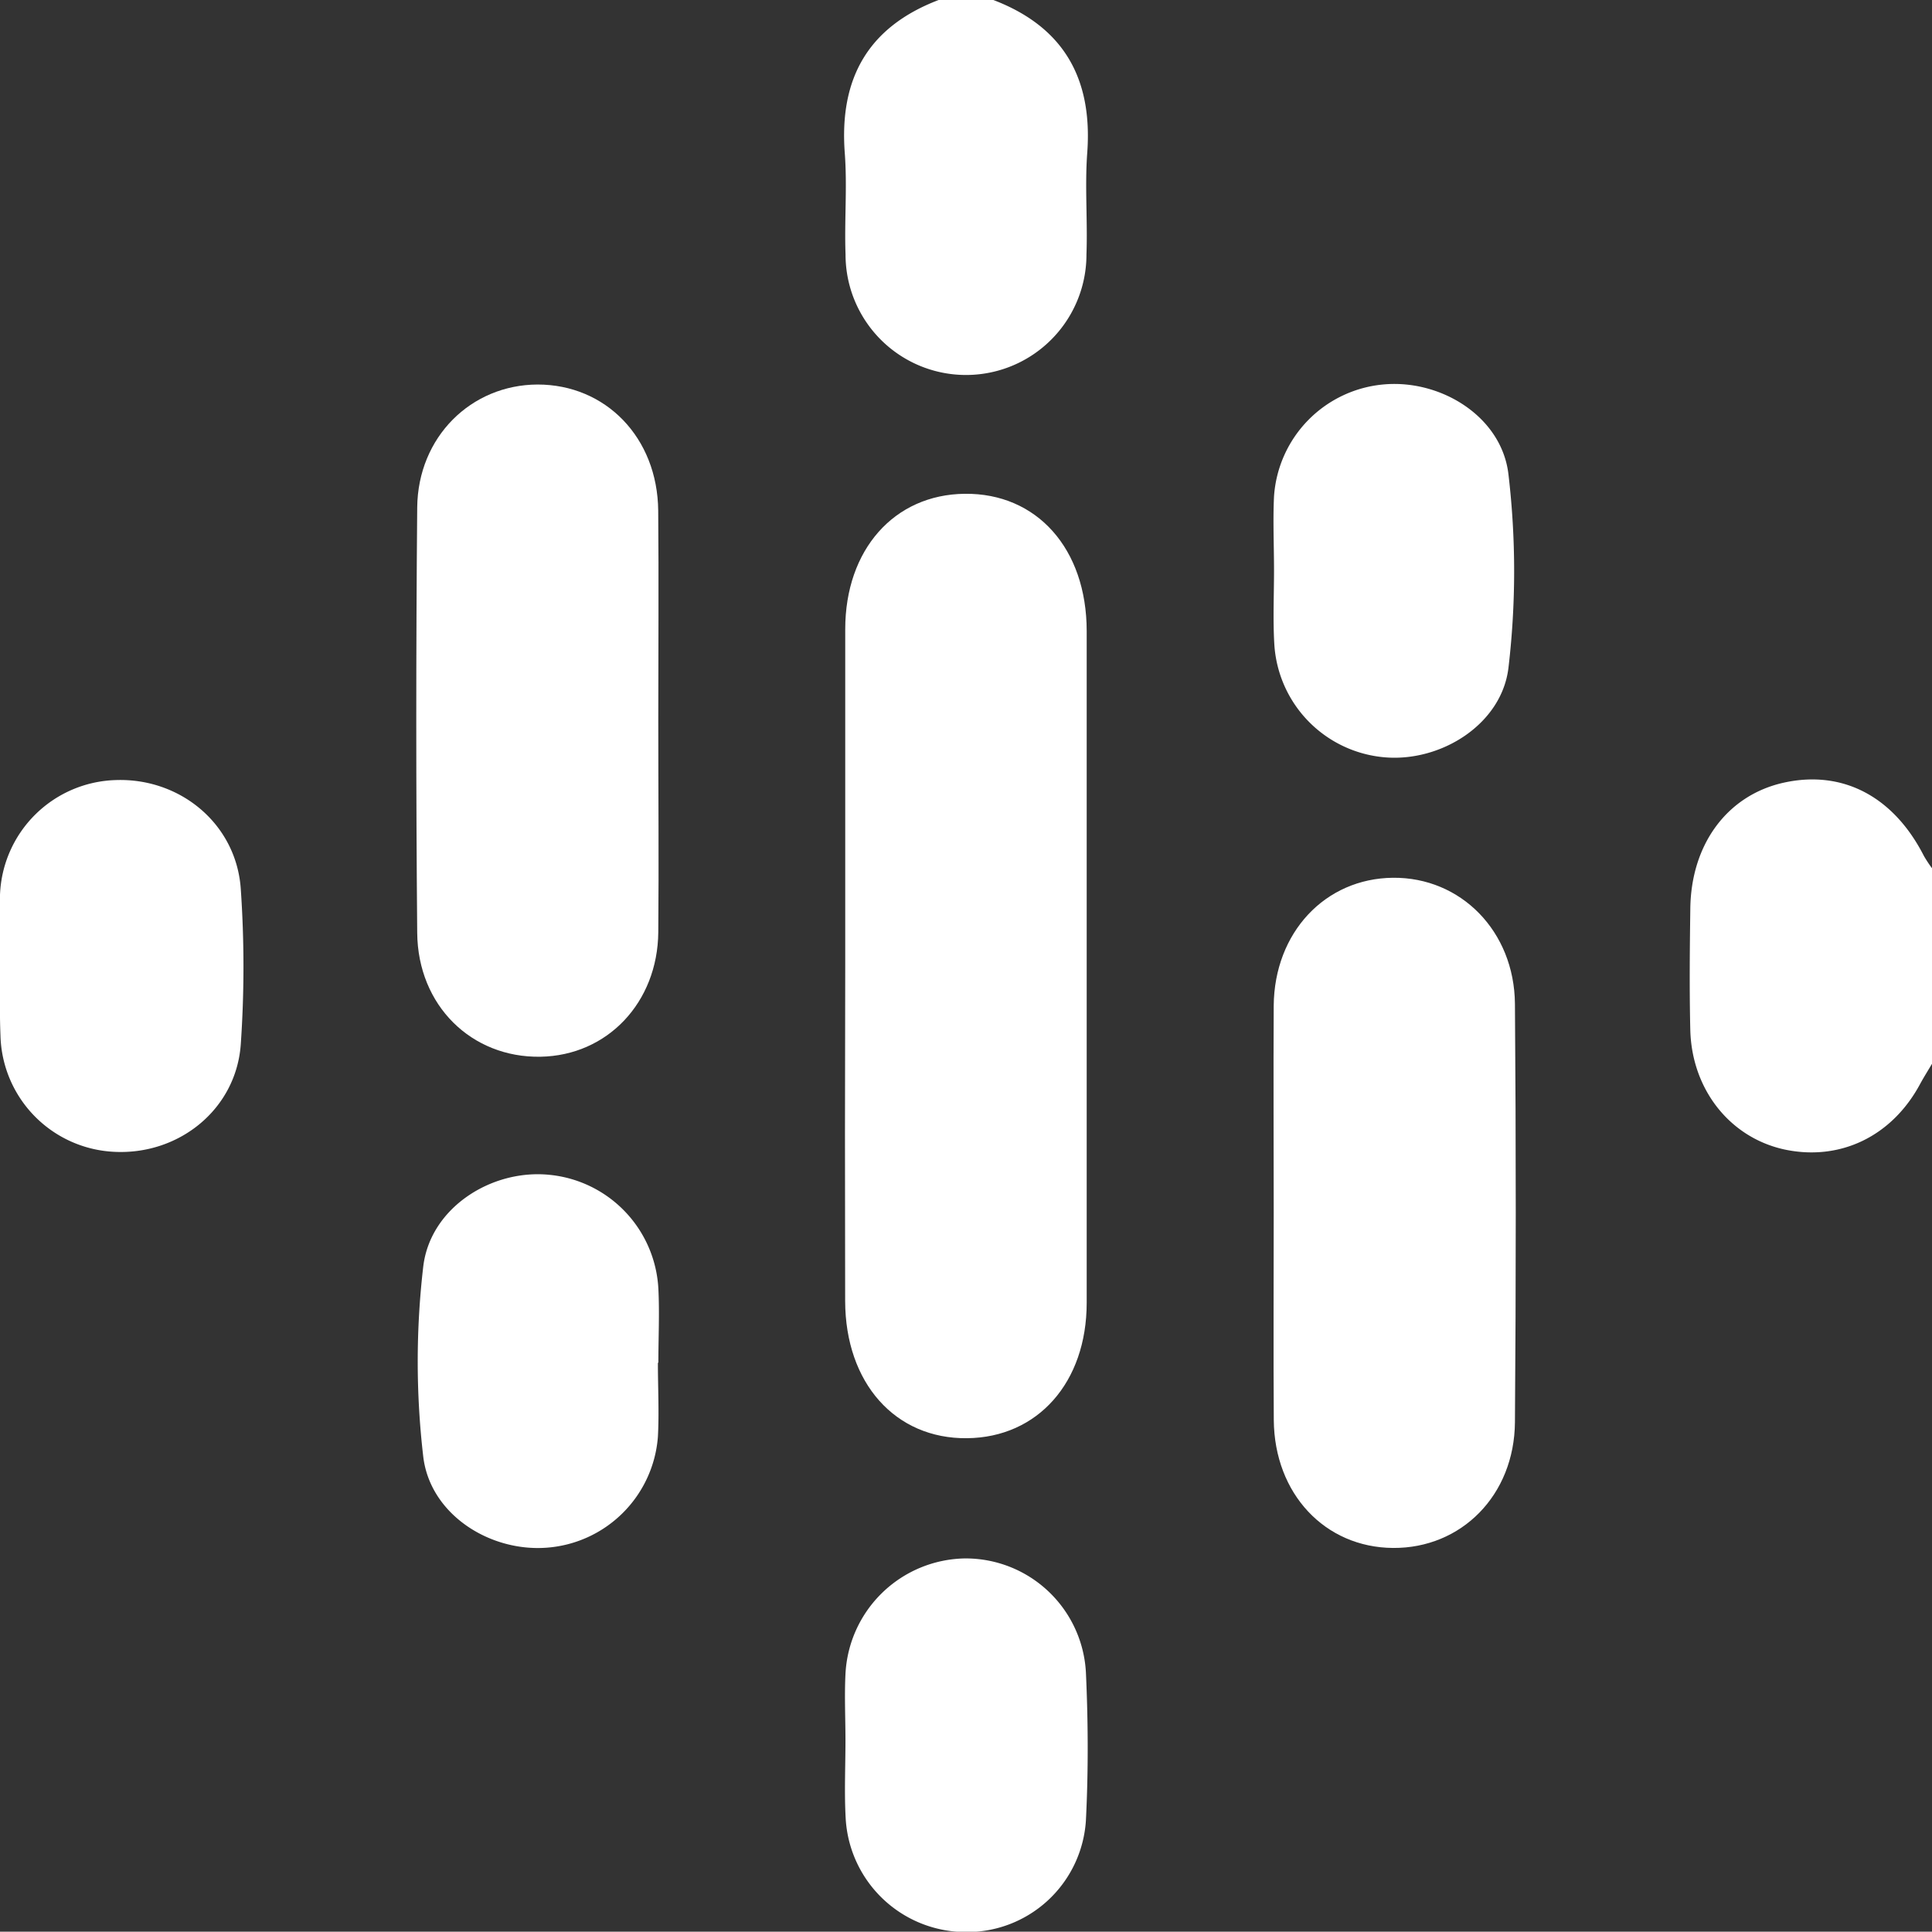
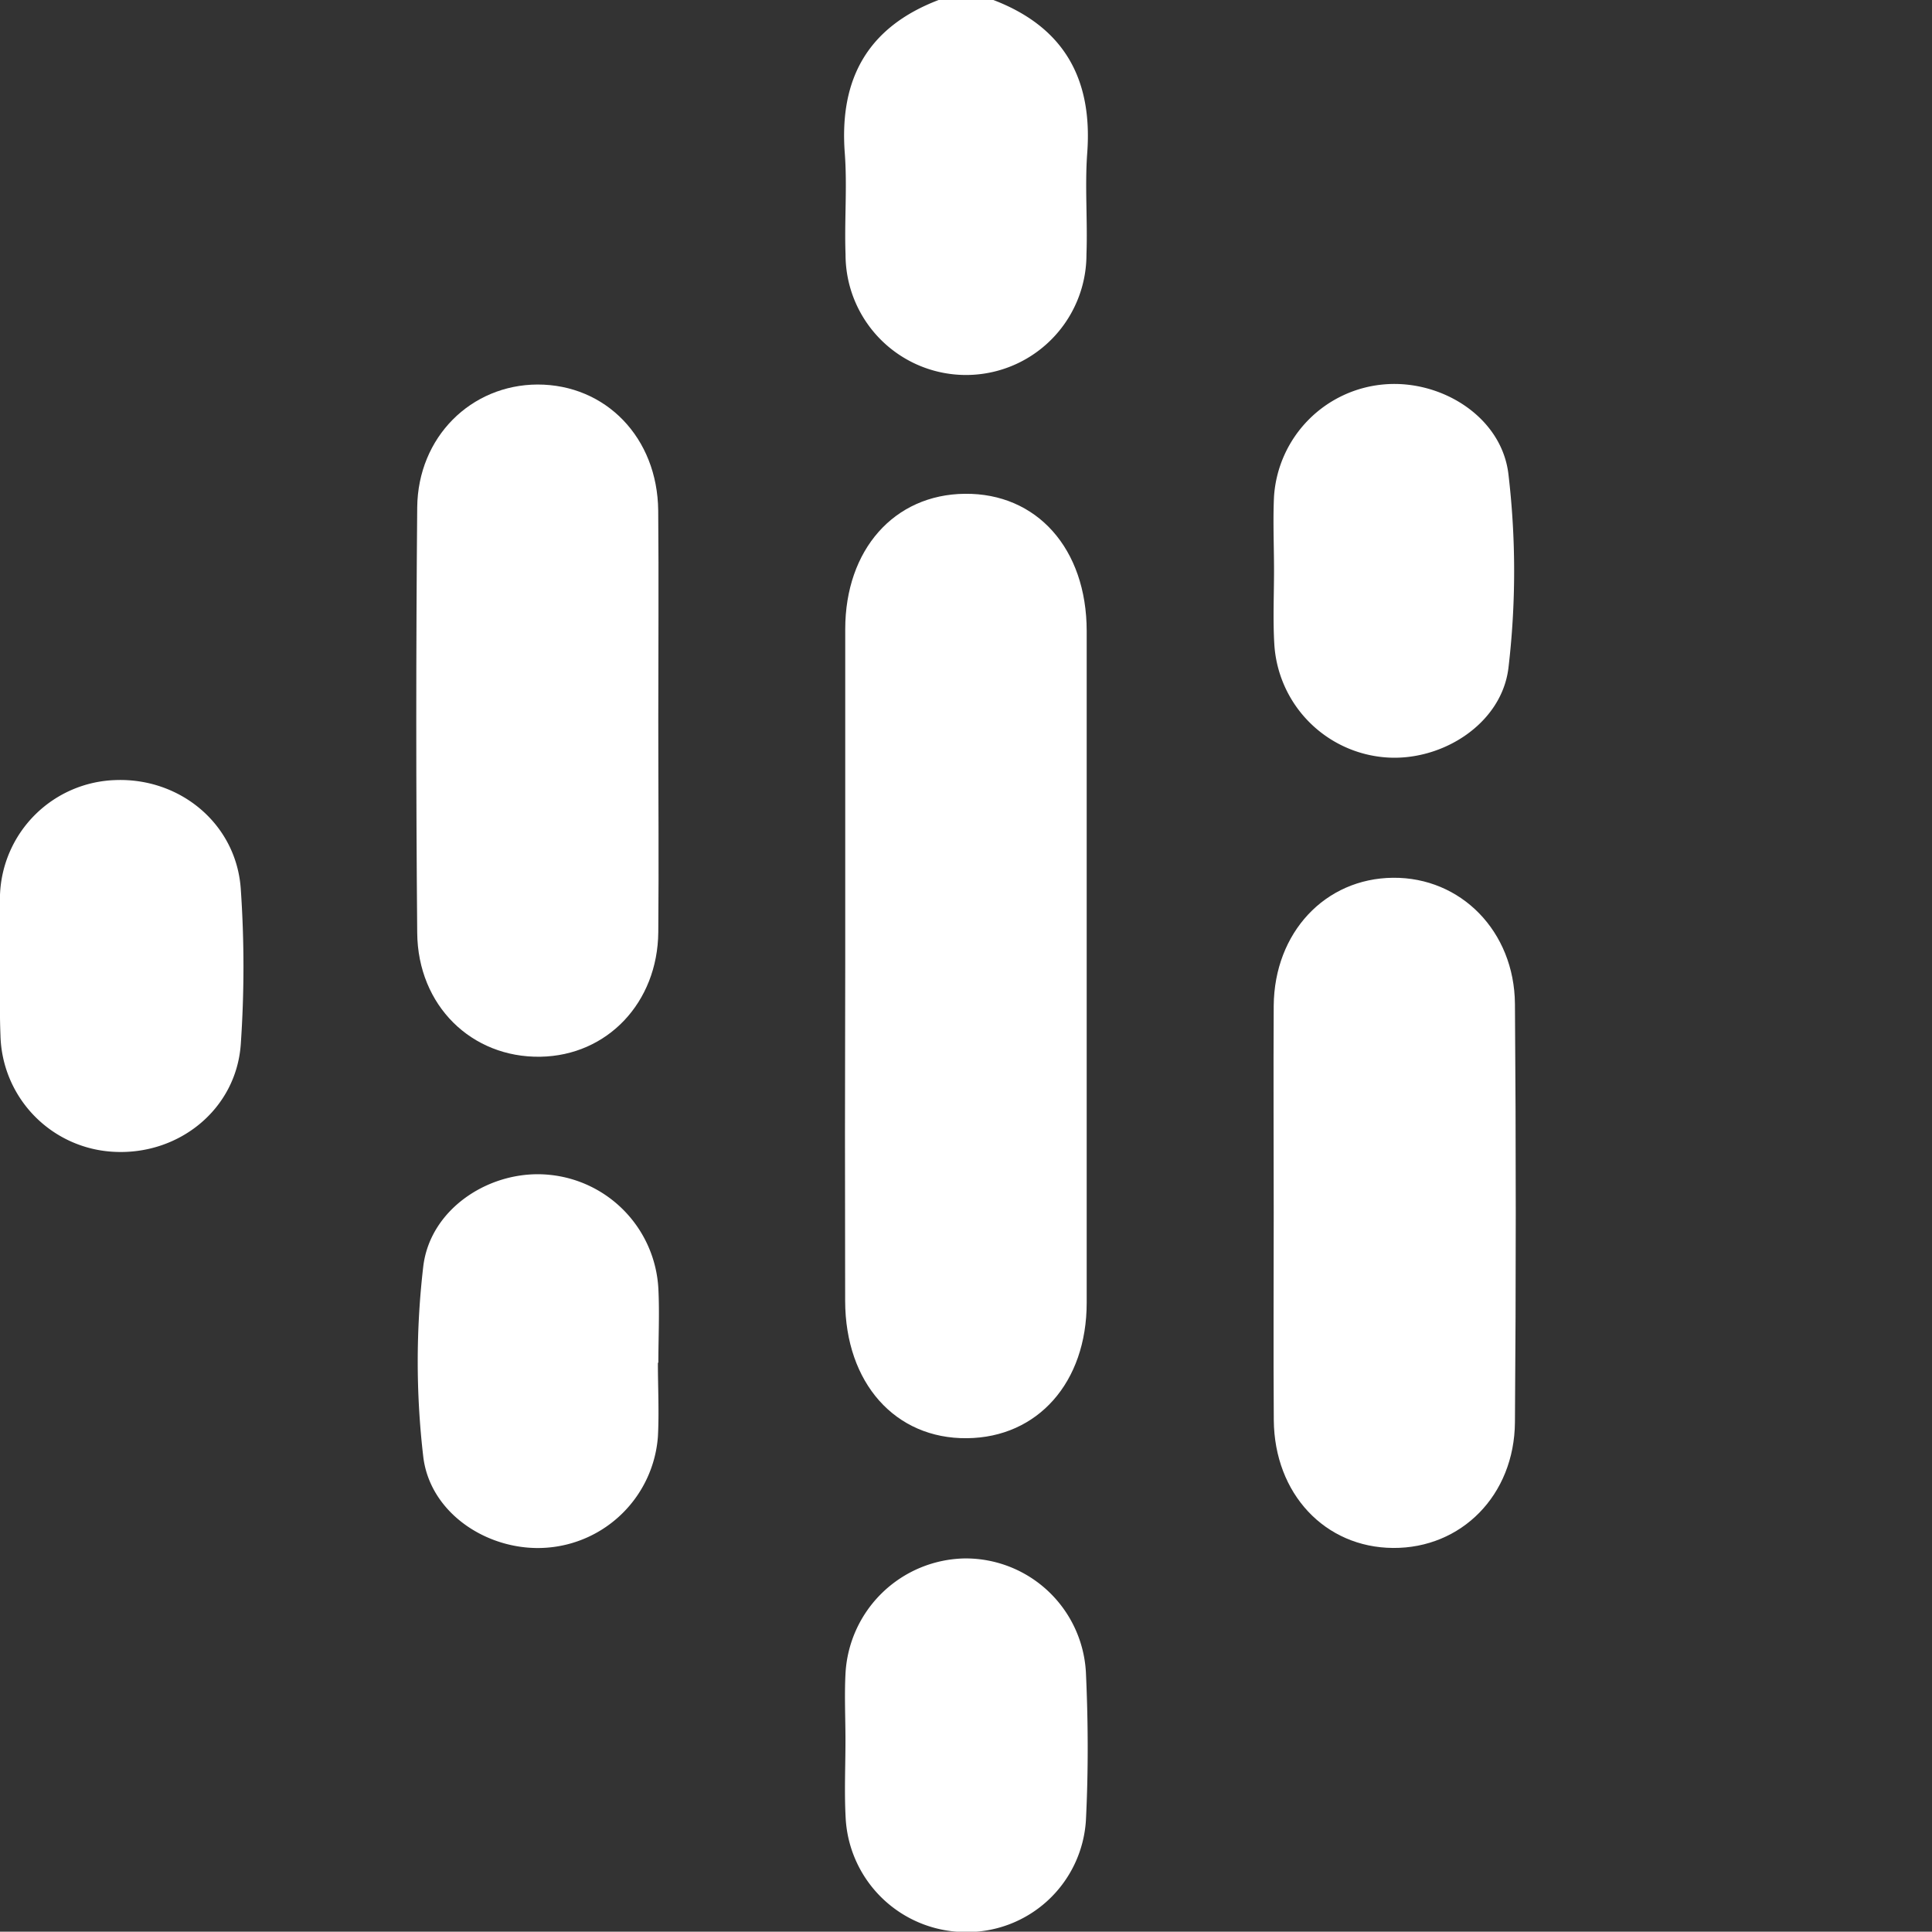
<svg xmlns="http://www.w3.org/2000/svg" viewBox="0 0 247 246.96">
  <rect x="0" y="0" width="247" height="246.96" fill="#333333" stroke="none" />
  <defs>
    <style>.cls-1{fill:#fff;}</style>
  </defs>
  <g id="Layer_2" data-name="Layer 2">
    <g id="Layer_1-2" data-name="Layer 1">
      <path class="cls-1" d="M127,0c9,3.44,12.7,10.05,12,19.54-.32,4.31.06,8.66-.1,13a15.4,15.4,0,0,1-30.8,0c-.16-4.33.23-8.68-.1-13C107.29,10,111,3.44,120,0Z" />
-       <path class="cls-1" d="M247,136c-.49.83-1,1.64-1.47,2.49-3.6,6.79-10.29,10-17.43,8.46-6.93-1.53-11.79-7.64-12-15.23-.12-5.15-.07-10.3,0-15.45.06-8.34,4.74-14.64,12-16.22,7.51-1.64,14,1.8,17.86,9.37A16,16,0,0,0,247,111Z" />
      <path class="cls-1" d="M108.06,123.39c0-14.32,0-28.63,0-42.94,0-10.19,6.27-17.23,15.29-17.32,9.19-.1,15.57,7,15.58,17.54q0,42.94,0,85.88c0,10.2-6.27,17.23-15.3,17.32-9.18.1-15.56-7.06-15.58-17.55Q108,144.85,108.06,123.39Z" />
      <path class="cls-1" d="M84.16,92.17c0,9,.08,18,0,27s-6.51,15.79-15.08,15.93c-8.79.14-15.66-6.53-15.74-15.84q-.24-27.19,0-54.39c.09-9,6.88-15.68,15.39-15.71,8.72,0,15.33,6.79,15.42,16.12C84.23,74.21,84.16,83.19,84.16,92.17Z" />
      <path class="cls-1" d="M162.84,155.07c0-8.83-.05-17.66,0-26.49.08-9.37,6.58-16.28,15.25-16.36s15.51,6.83,15.59,16.12q.21,26.73,0,53.48c-.07,9.36-6.87,16.14-15.58,16.08s-15.17-6.92-15.25-16.34C162.79,172.73,162.84,163.9,162.84,155.07Z" />
      <path class="cls-1" d="M0,123.41c0-3-.11-6,0-9A15.25,15.25,0,0,1,14.78,99.73c8.27-.3,15.42,5.62,16,13.89a143.94,143.94,0,0,1,0,19.92c-.6,8.25-7.85,14.11-16.11,13.72A15.27,15.27,0,0,1,.06,132.38C-.06,129.39,0,126.4,0,123.41Z" />
      <path class="cls-1" d="M108.09,222.51c0-2.82-.14-5.66,0-8.47a15.55,15.55,0,0,1,15.27-14.8,15.4,15.4,0,0,1,15.47,14.56c.29,6.3.32,12.64,0,18.94A15.23,15.23,0,0,1,123.12,247a15.39,15.39,0,0,1-15-14.48C107.93,229.17,108.09,225.84,108.09,222.51Z" />
      <path class="cls-1" d="M162.88,72.93c0-3.16-.15-6.33,0-9.47A15.41,15.41,0,0,1,177,49.14c7.31-.61,15,4.18,15.85,11.5a105.61,105.61,0,0,1,0,24.75c-.88,7.26-8.72,12.1-15.93,11.42a15.45,15.45,0,0,1-14-14.41C162.73,79.25,162.88,76.08,162.88,72.93Z" />
      <path class="cls-1" d="M84.11,174.22c0,3.16.17,6.33,0,9.47a15.39,15.39,0,0,1-14.26,14.18c-7.32.53-14.88-4.32-15.74-11.66a104.79,104.79,0,0,1,0-24.27c.88-7.53,8.74-12.51,16.16-11.74a15.45,15.45,0,0,1,13.9,14.55c.16,3.15,0,6.32,0,9.47Z" />
    </g>
  </g>
</svg>